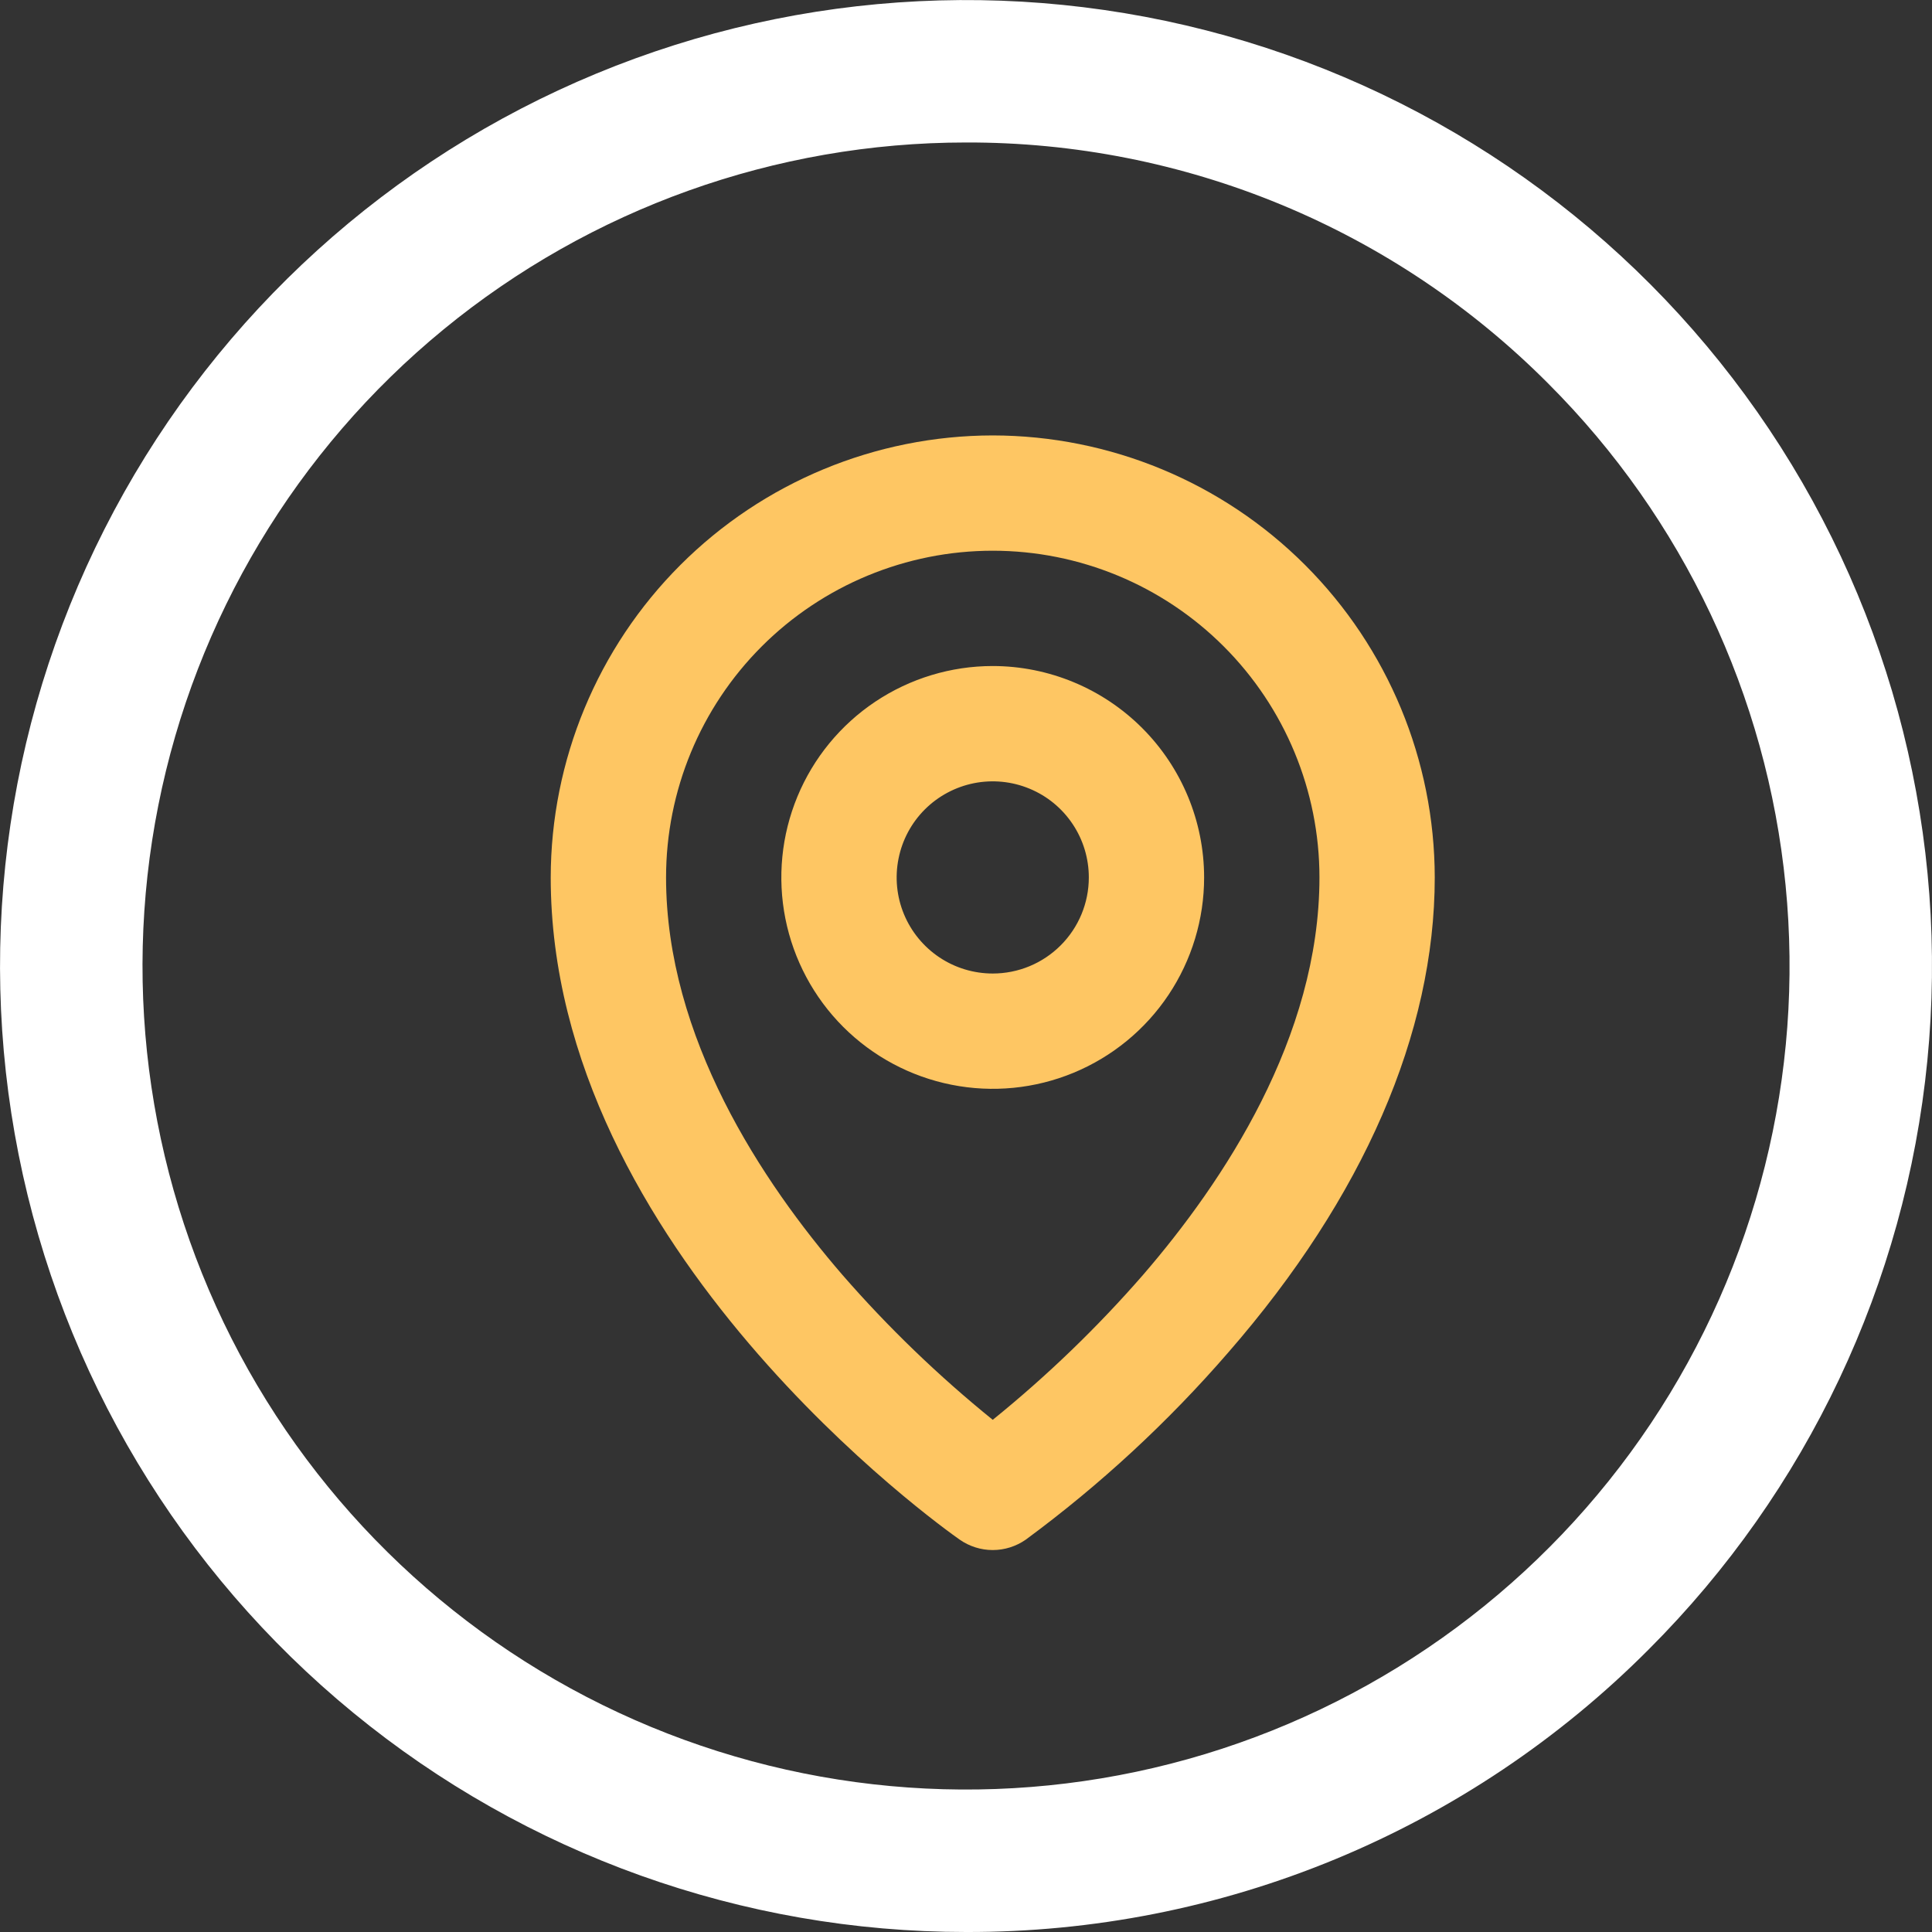
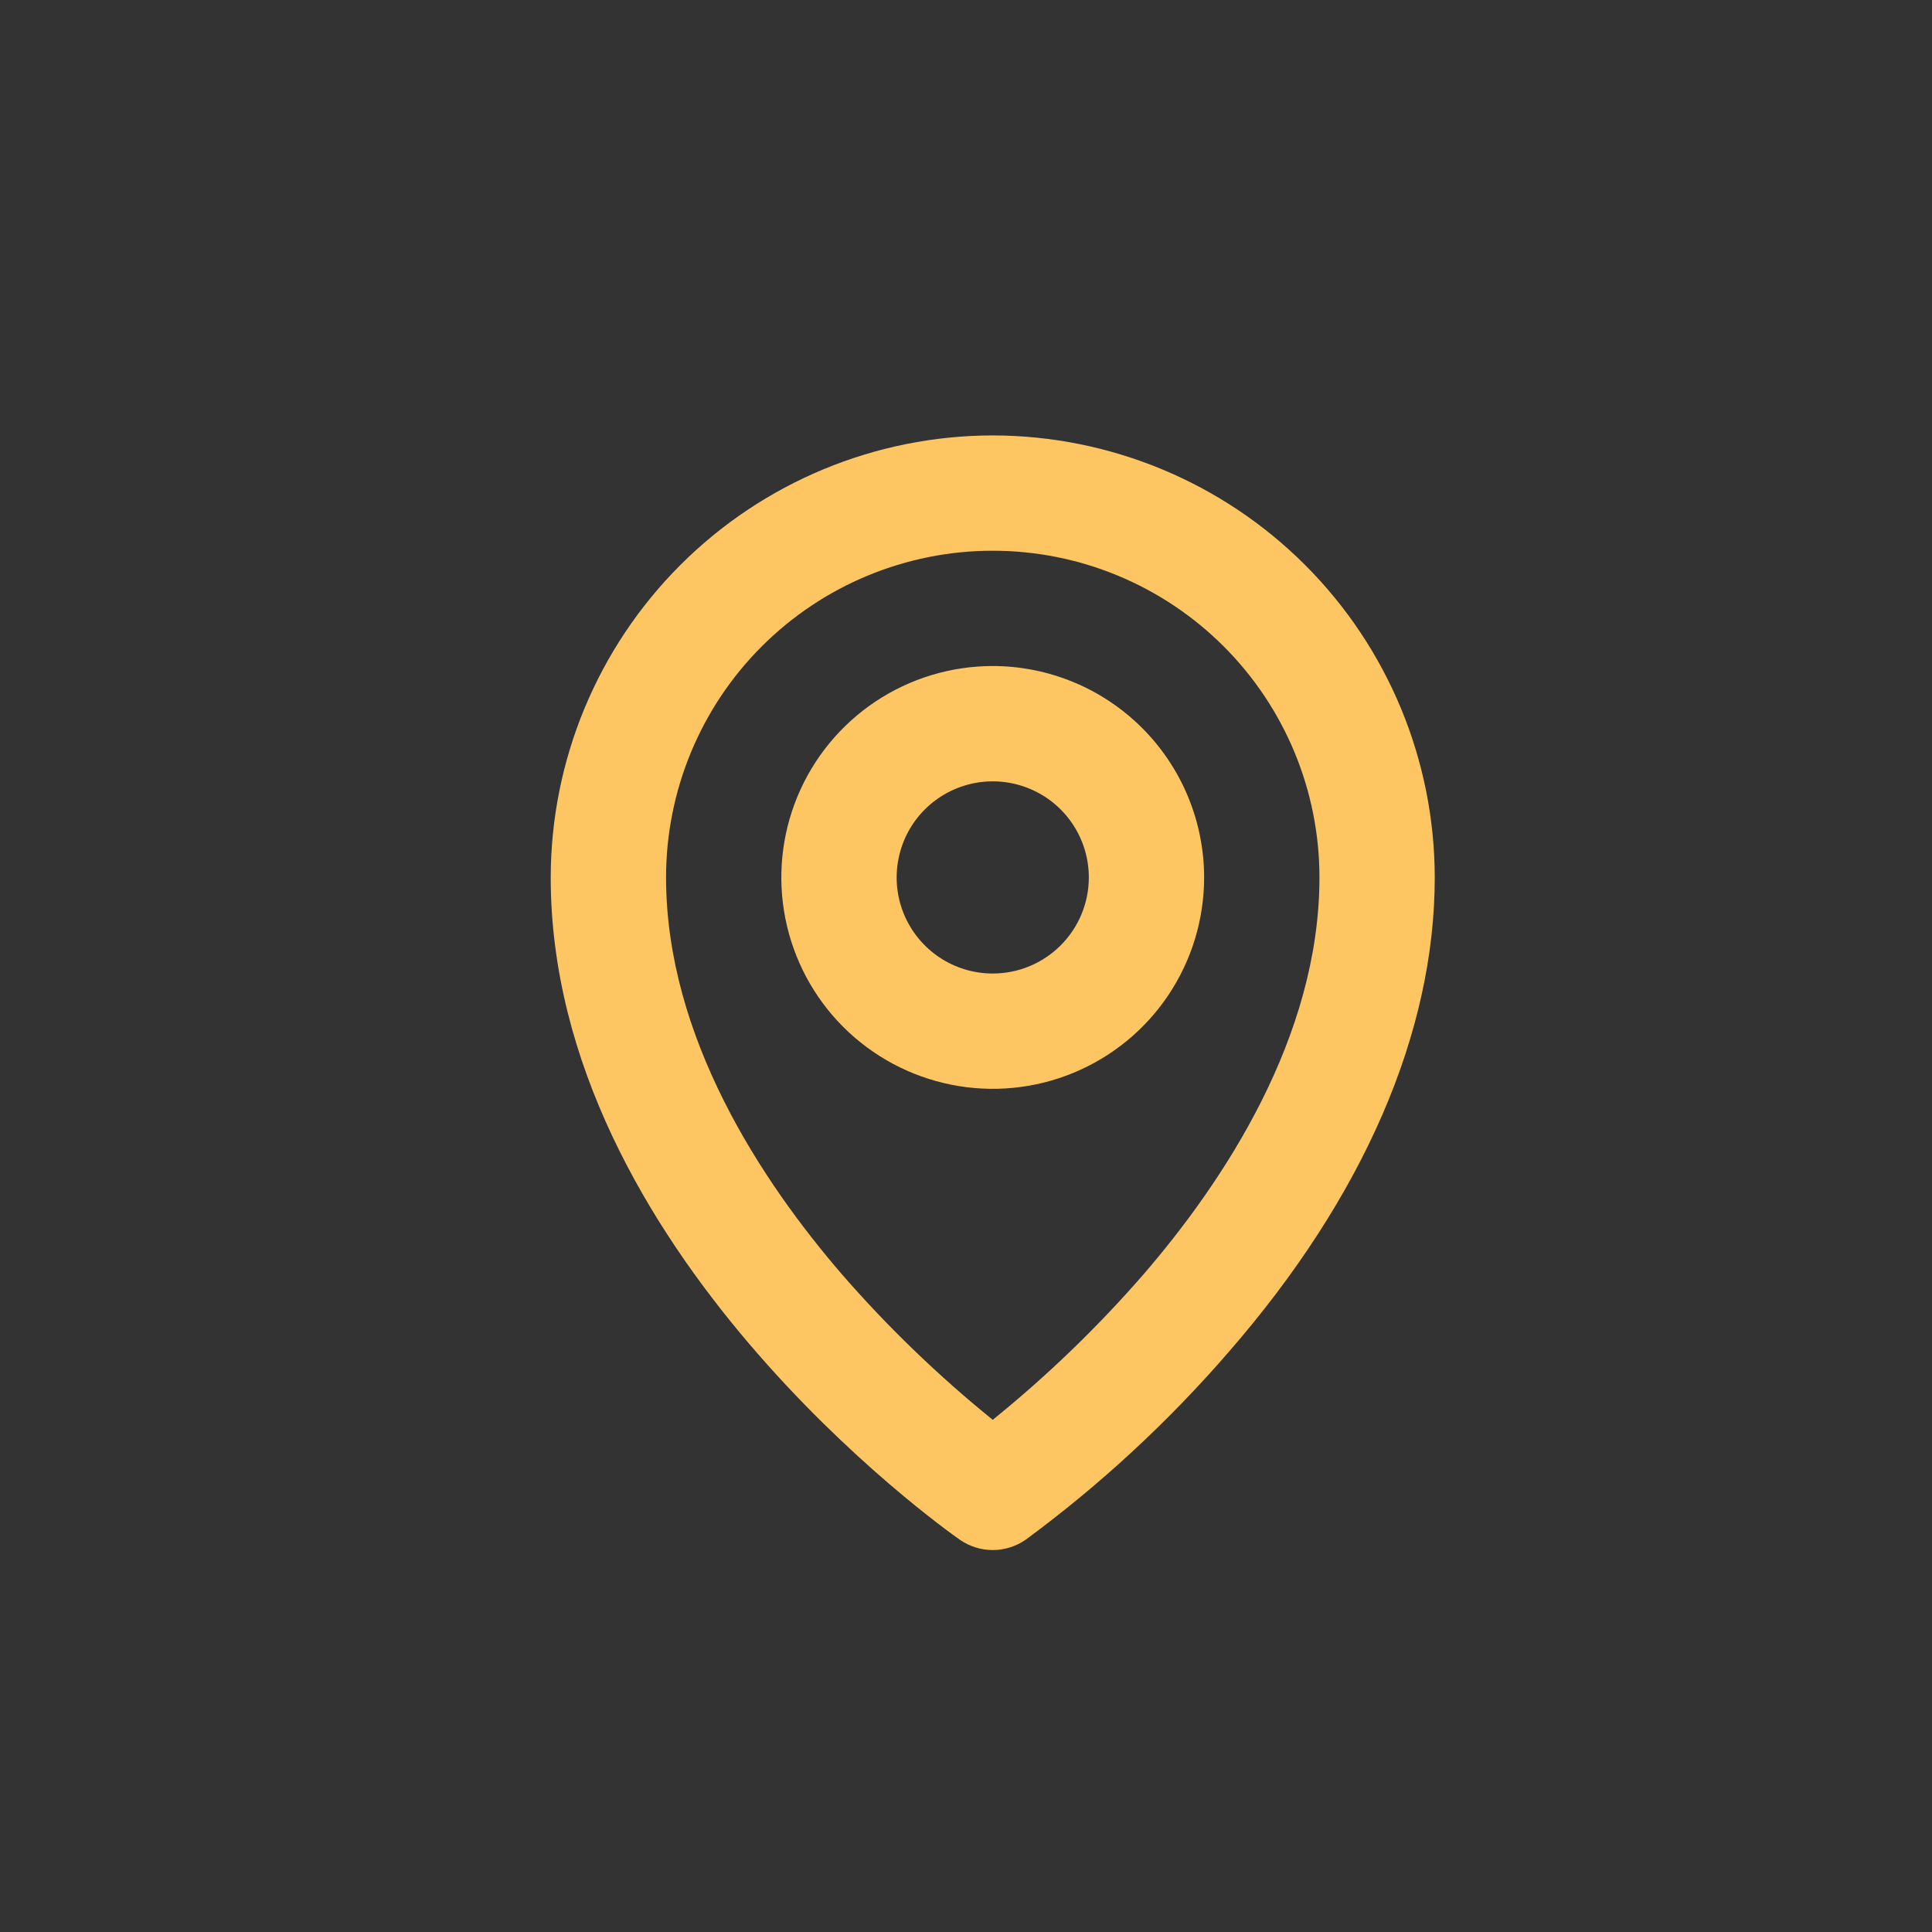
<svg xmlns="http://www.w3.org/2000/svg" width="56" height="56" viewBox="0 0 56 56" fill="none">
  <rect x="0" y="0" width="56" height="56" fill="#333333" stroke="none" />
  <g clip-path="url(#clip0_5694_1635)">
-     <path d="M28 56C21.522 56 15.245 53.754 10.238 49.644C5.23 45.535 1.803 39.816 0.539 33.463C-0.725 27.11 0.254 20.515 3.307 14.802C6.361 9.089 11.301 4.612 17.285 2.133C23.27 -0.346 29.929 -0.673 36.128 1.207C42.327 3.088 47.682 7.059 51.281 12.445C54.88 17.831 56.5 24.299 55.865 30.745C55.23 37.192 52.379 43.219 47.799 47.799C45.205 50.407 42.119 52.475 38.721 53.883C35.322 55.291 31.678 56.01 28 56ZM28 4.13C22.477 4.13 17.126 6.045 12.857 9.549C8.588 13.052 5.666 17.928 4.589 23.344C3.512 28.761 4.346 34.383 6.949 39.254C9.553 44.124 13.765 47.941 18.867 50.054C23.969 52.167 29.646 52.446 34.931 50.843C40.216 49.239 44.781 45.853 47.849 41.261C50.917 36.669 52.298 31.155 51.756 25.659C51.215 20.163 48.784 15.025 44.879 11.12C42.668 8.897 40.037 7.134 37.14 5.934C34.242 4.734 31.136 4.121 28 4.13Z" fill="white" />
    <path d="M28.775 19.305C27.563 19.305 26.379 19.665 25.371 20.338C24.363 21.012 23.578 21.968 23.114 23.088C22.65 24.208 22.529 25.44 22.765 26.628C23.002 27.817 23.585 28.909 24.442 29.766C25.299 30.622 26.391 31.206 27.58 31.442C28.768 31.679 30 31.558 31.12 31.094C32.24 30.63 33.197 29.845 33.87 28.837C34.543 27.829 34.902 26.645 34.902 25.433C34.901 23.808 34.254 22.251 33.106 21.102C31.957 19.953 30.4 19.307 28.775 19.305ZM28.775 28.218C28.224 28.218 27.686 28.055 27.228 27.749C26.77 27.443 26.413 27.008 26.202 26.499C25.991 25.99 25.936 25.43 26.044 24.89C26.151 24.349 26.416 23.853 26.806 23.463C27.195 23.074 27.692 22.809 28.232 22.701C28.772 22.594 29.332 22.649 29.841 22.86C30.35 23.07 30.785 23.427 31.091 23.886C31.397 24.343 31.56 24.882 31.56 25.433C31.56 26.172 31.267 26.88 30.744 27.402C30.222 27.925 29.514 28.218 28.775 28.218ZM28.775 12.621C25.378 12.625 22.122 13.976 19.72 16.378C17.318 18.78 15.967 22.036 15.963 25.433C15.963 36.206 27.332 44.288 27.817 44.627C28.098 44.823 28.432 44.929 28.775 44.929C29.118 44.929 29.452 44.823 29.733 44.627C31.887 43.04 33.857 41.218 35.607 39.196C39.519 34.703 41.587 29.941 41.587 25.433C41.583 22.036 40.232 18.78 37.83 16.378C35.428 13.976 32.172 12.625 28.775 12.621ZM33.134 36.951C31.806 38.476 30.348 39.882 28.775 41.154C27.203 39.882 25.744 38.476 24.416 36.951C22.091 34.258 19.306 30.072 19.306 25.433C19.306 22.921 20.303 20.513 22.079 18.737C23.855 16.961 26.264 15.963 28.775 15.963C31.287 15.963 33.695 16.961 35.471 18.737C37.247 20.513 38.245 22.921 38.245 25.433C38.245 30.072 35.459 34.258 33.134 36.951Z" fill="#FEC663" />
  </g>
  <defs>
    <clipPath id="clip0_5694_1635">
      <rect width="56" height="56" fill="white" />
    </clipPath>
  </defs>
</svg>